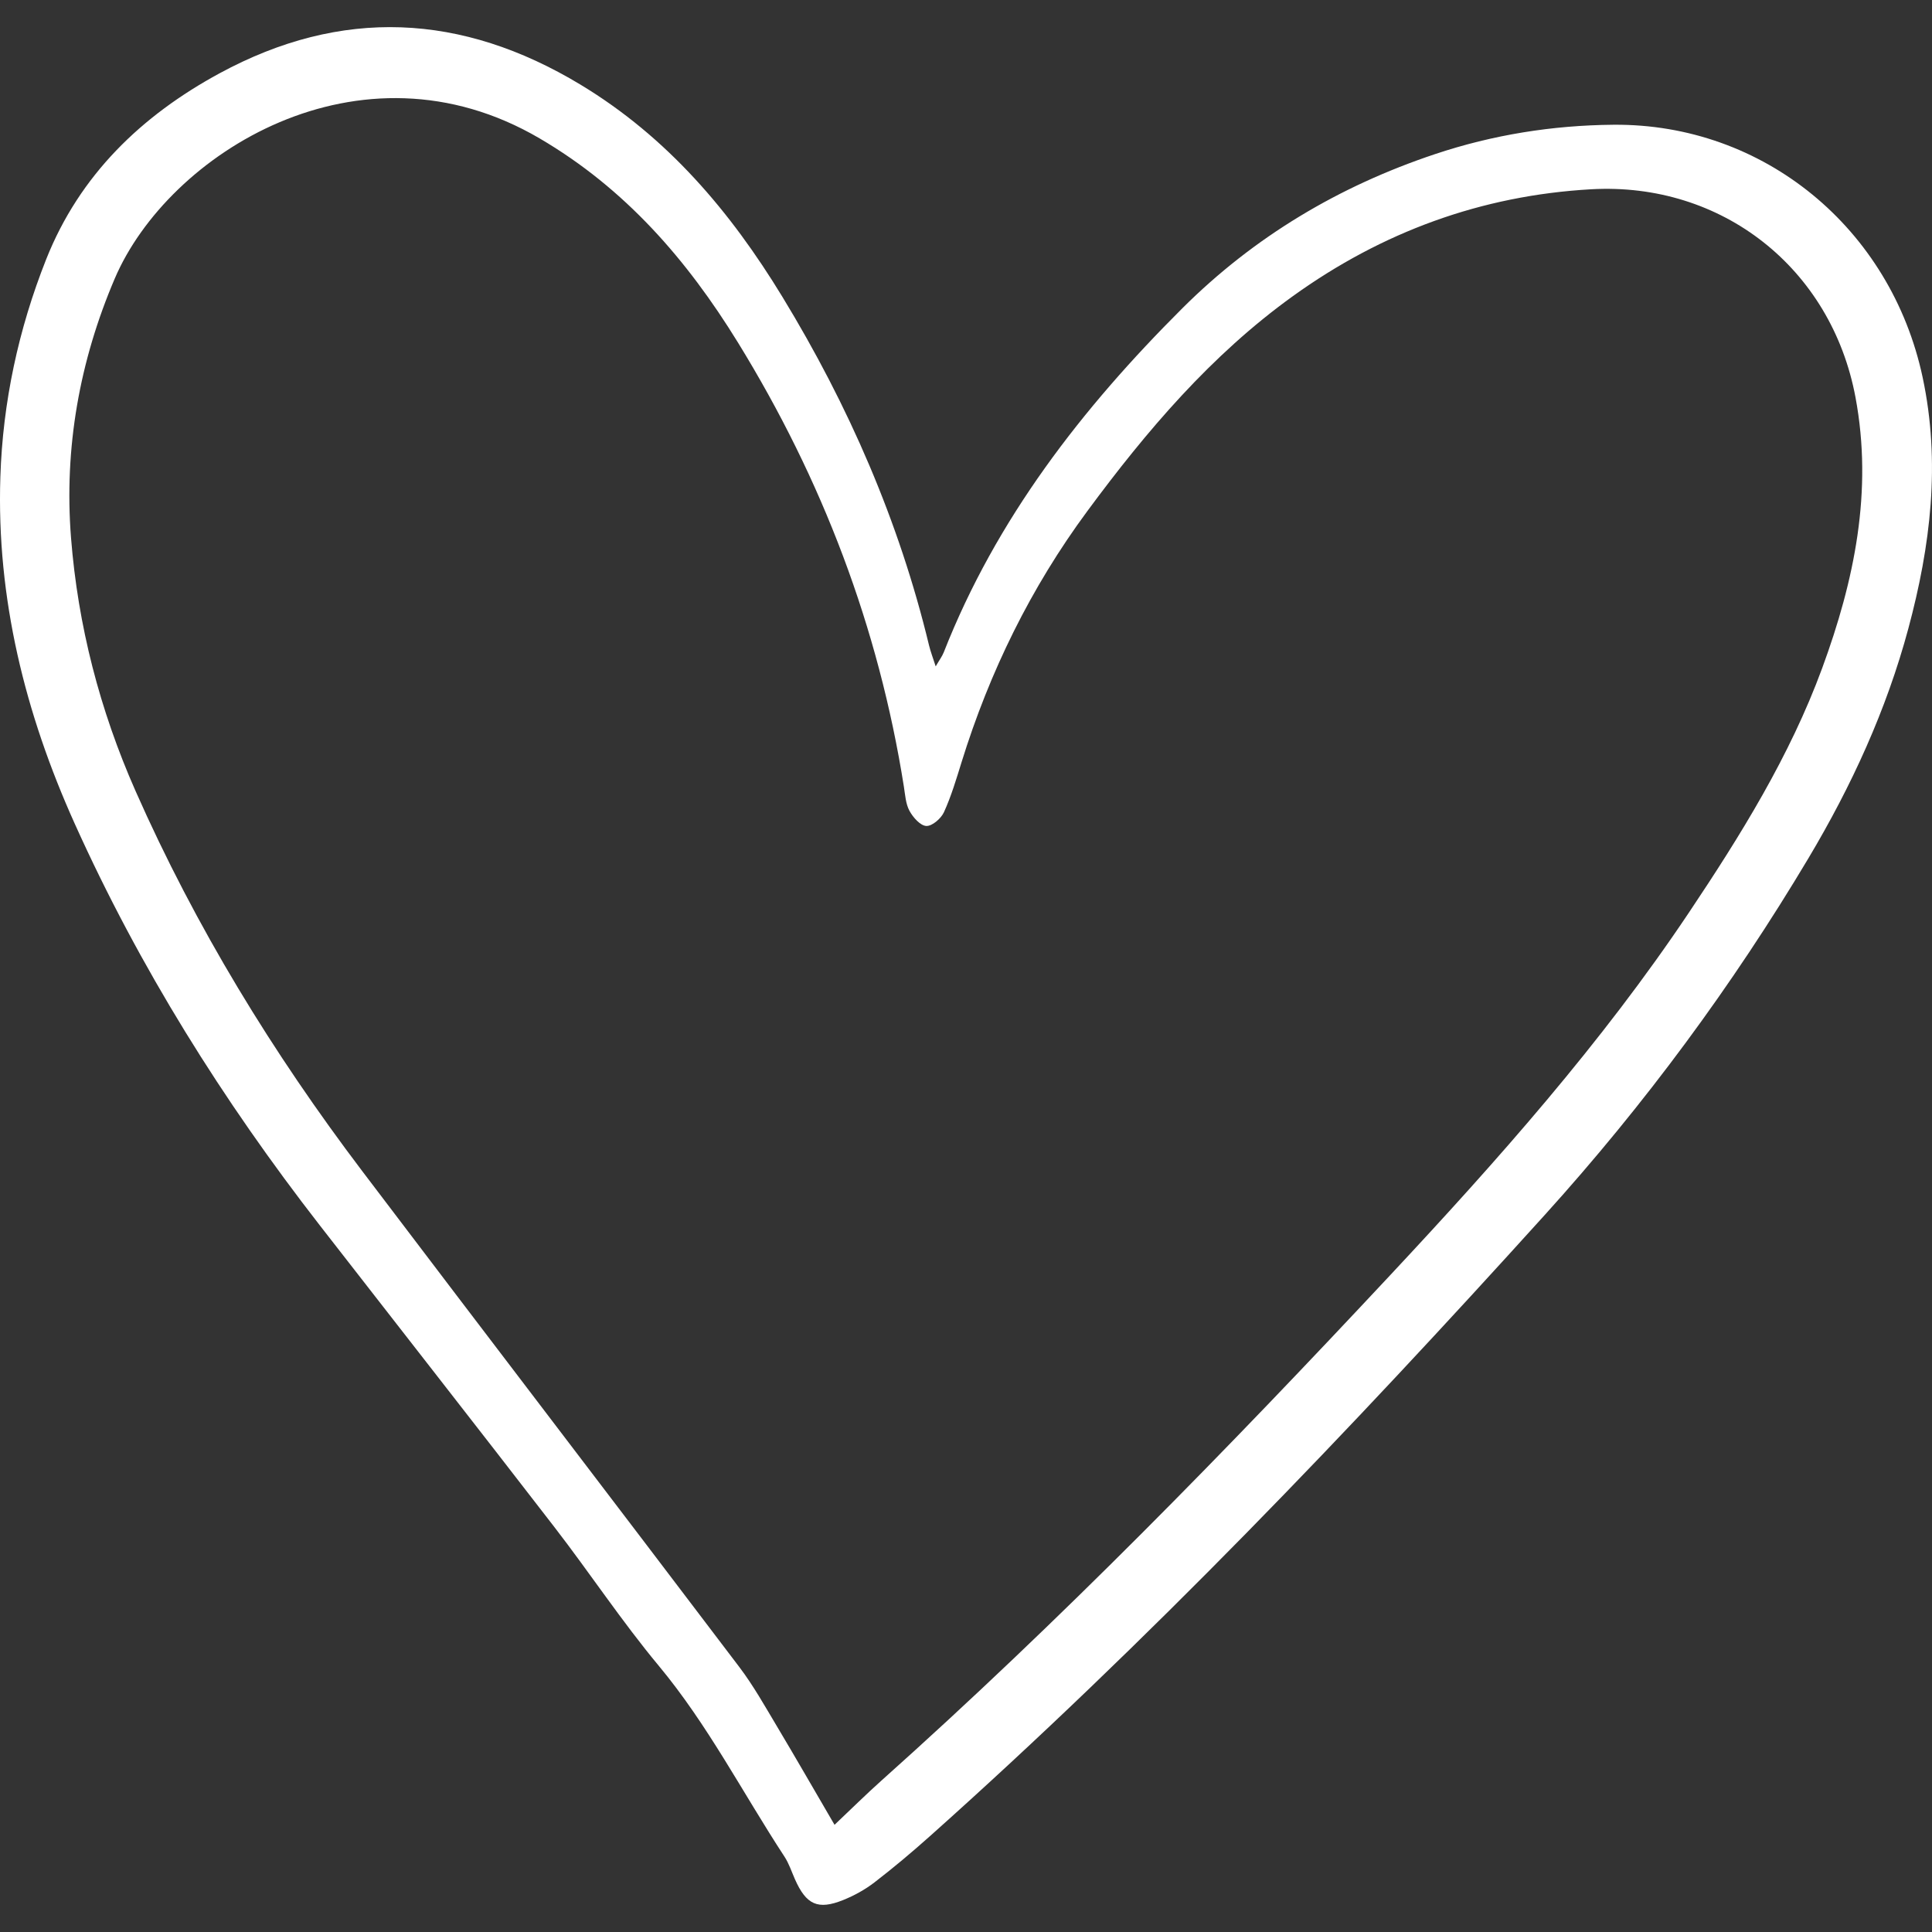
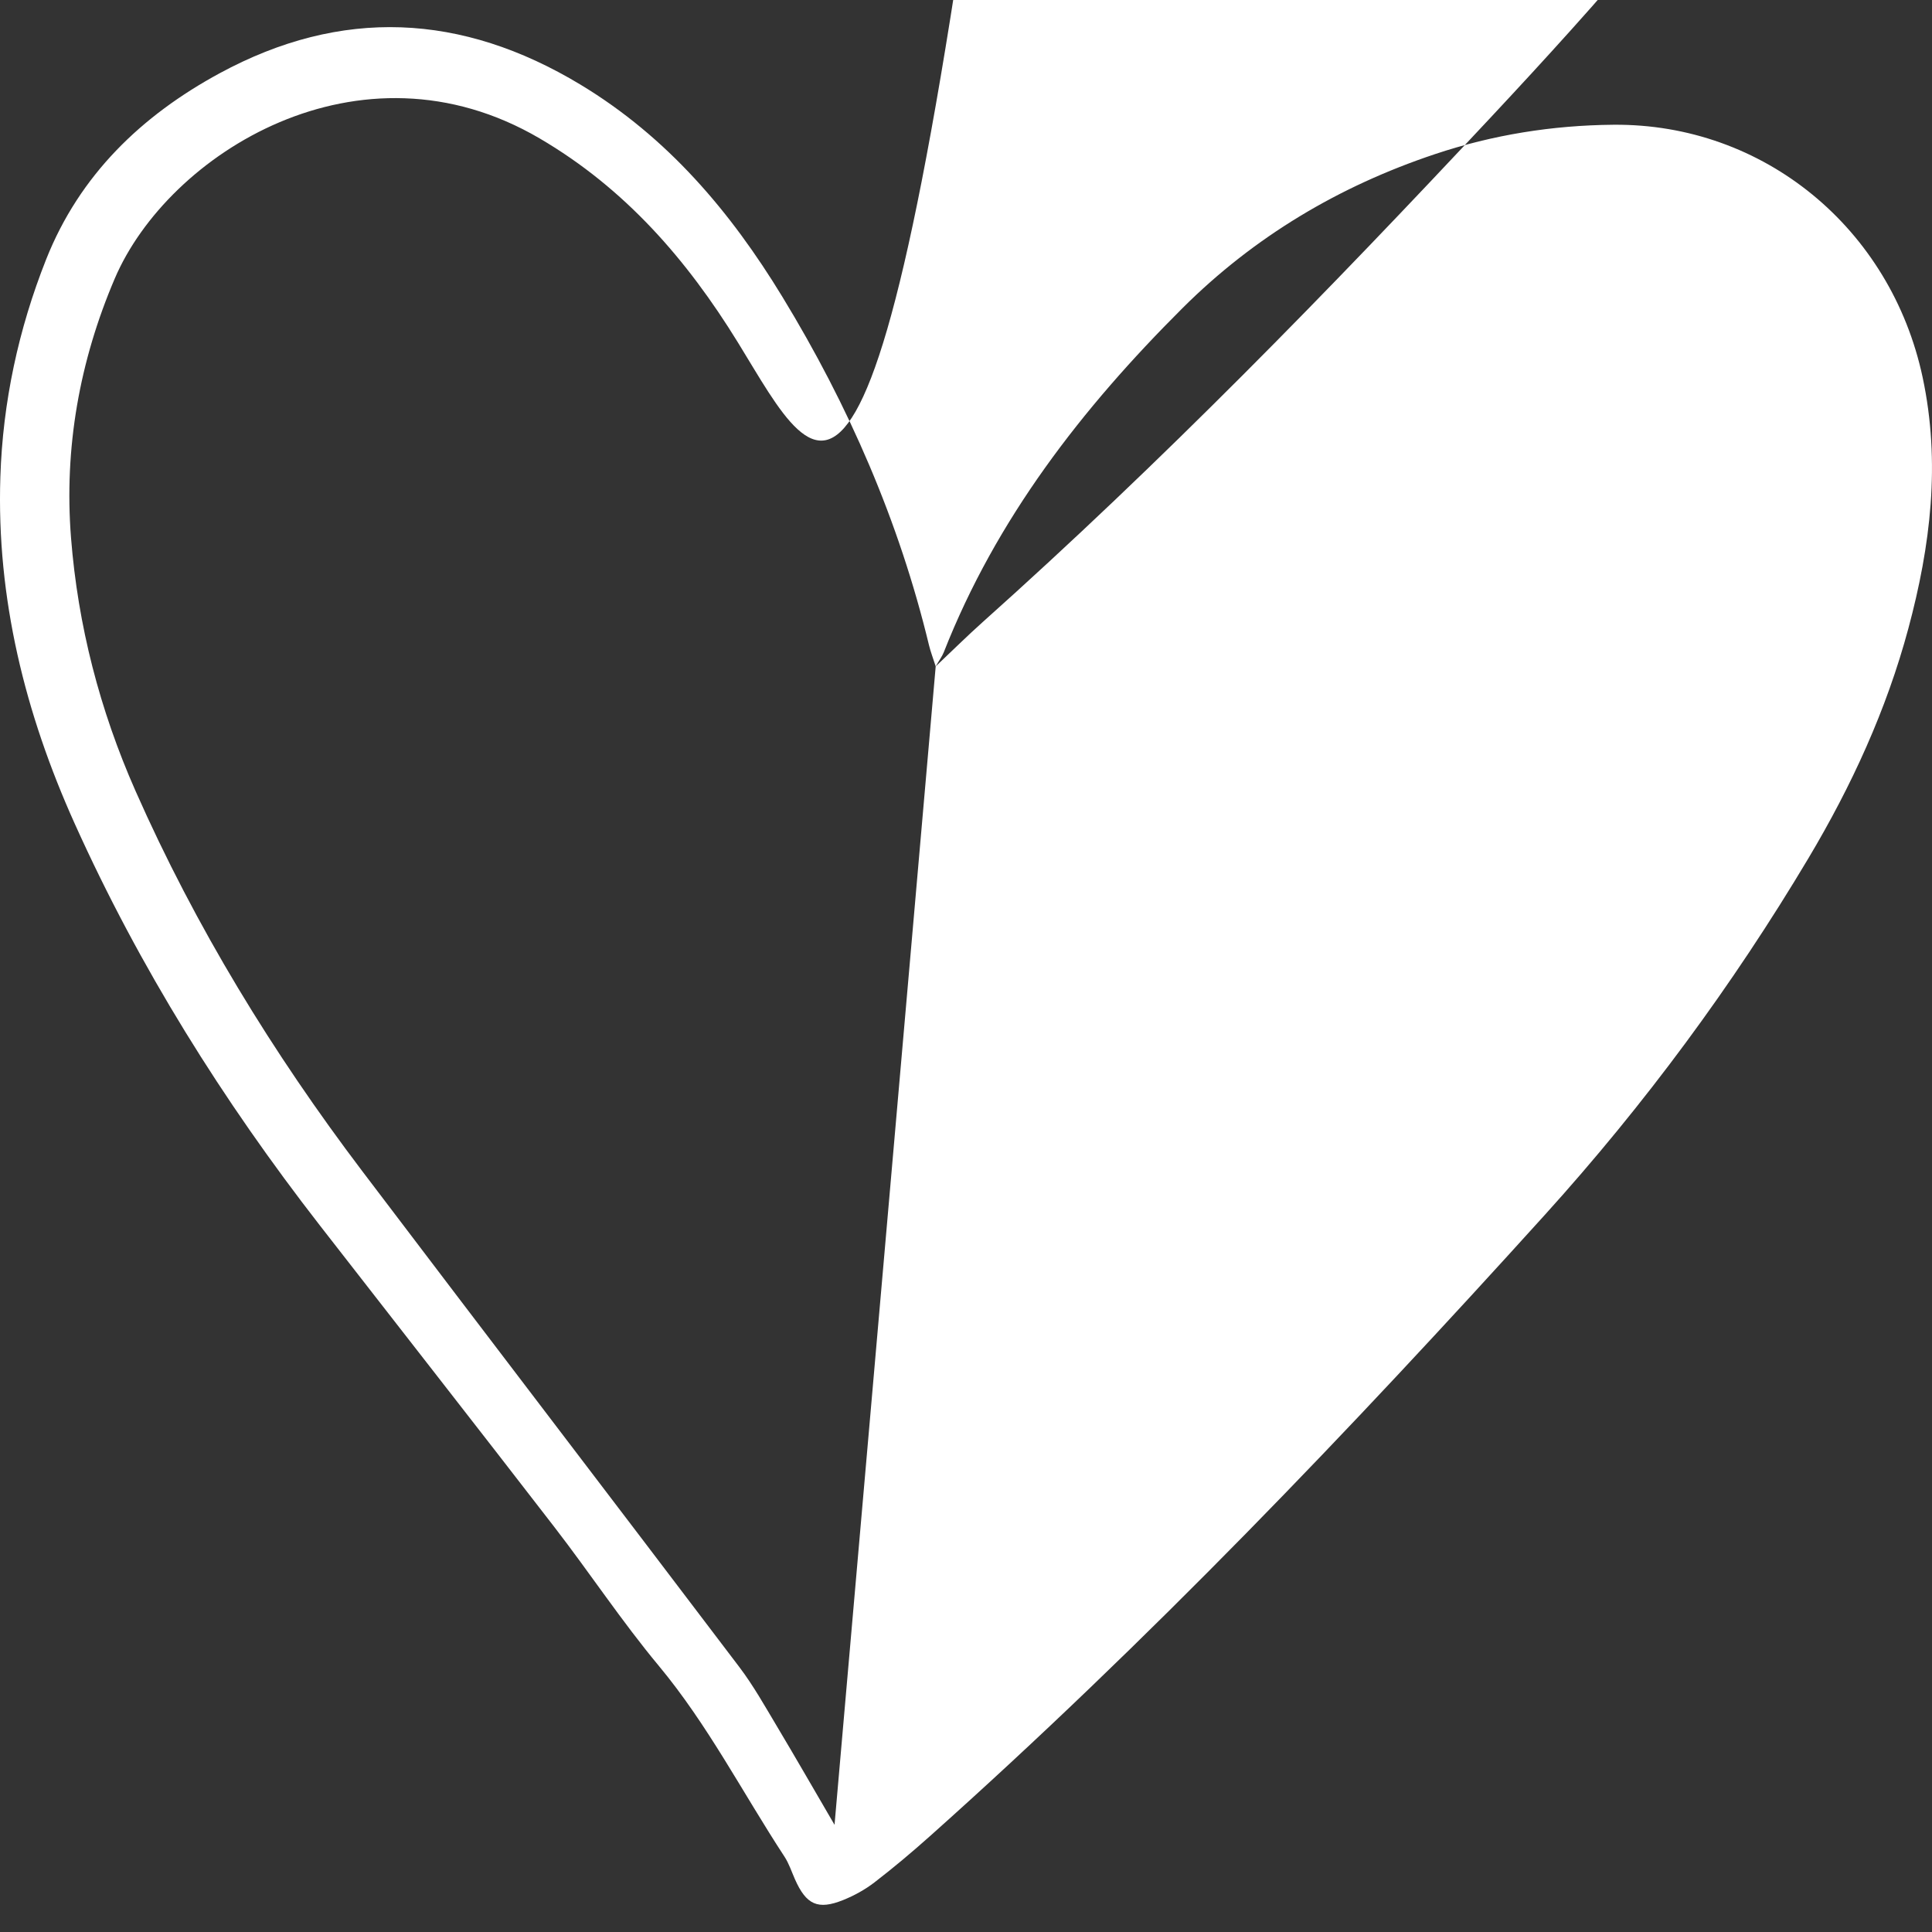
<svg xmlns="http://www.w3.org/2000/svg" xmlns:ns1="http://sodipodi.sourceforge.net/DTD/sodipodi-0.dtd" xmlns:ns2="http://www.inkscape.org/namespaces/inkscape" version="1.1" id="Layer_1" x="0px" y="0px" width="2000" height="2000" viewBox="0 0 200 200" enable-background="new 0 0 200 200" xml:space="preserve" ns1:docname="0155 Heart-08.svg" ns2:export-filename="../heart.svg" ns2:export-xdpi="96" ns2:export-ydpi="96">
  <rect x="0" y="0" width="200" height="200" fill="#333333" stroke="none" />
  <defs id="defs7499" />
  <ns1:namedview id="namedview7497" pagecolor="#ffffff" bordercolor="#000000" borderopacity="0.25" ns2:showpageshadow="2" ns2:pageopacity="0.0" ns2:pagecheckerboard="0" ns2:deskcolor="#d1d1d1" showgrid="false" />
  <g id="g7494" style="stroke:#ffffff;stroke-opacity:1">
-     <path fill-rule="evenodd" clip-rule="evenodd" d="m 96.863,68.984 c 0.379,-0.657 0.668,-1.036 0.837,-1.463 5.428,-13.812 14.298,-25.238 24.691,-35.603 7.439,-7.418 16.223,-12.645 26.166,-15.965 5.991,-2.001 12.167,-2.985 18.465,-3.039 15.567,-0.135 28.718,10.726 32.008,26.147 1.884,8.833 0.82,17.45 -1.478,26.002 -2.266,8.432 -5.881,16.297 -10.342,23.778 -7.873,13.203 -16.967,25.509 -27.278,36.911 -20.246,22.386 -41.091,44.183 -63.632,64.297 -1.868,1.668 -3.788,3.285 -5.77,4.811 -0.978,0.753 -2.104,1.374 -3.251,1.834 -2.613,1.05 -3.818,0.479 -4.981,-2.141 -0.351,-0.792 -0.622,-1.64 -1.091,-2.356 C 76.884,185.599 73.278,178.549 68.184,172.429 64.368,167.842 61.061,162.838 57.41,158.108 49.345,147.656 41.201,137.265 33.1,126.841 23.067,113.933 14.439,100.155 7.722,85.236 2.599,73.853 -0.37,61.948 0.037,49.377 0.289,41.61 1.911,34.085 4.775,26.856 8.245,18.105 14.666,11.958 22.738,7.583 35.331,0.76 47.783,1.337 60.081,8.755 c 9.02,5.442 15.542,13.157 20.912,21.973 6.857,11.258 12.083,23.228 15.181,36.081 0.155,0.638 0.395,1.256 0.689,2.175 z M 86.391,188.903 c 1.789,-1.691 3.291,-3.181 4.868,-4.59 18.494,-16.524 35.788,-34.254 52.707,-52.365 11.066,-11.845 21.808,-23.939 30.854,-37.453 5.374,-8.029 10.457,-16.207 13.807,-25.316 3.333,-9.063 5.272,-18.331 3.453,-28.049 -2.504,-13.38 -13.843,-22.3 -27.363,-21.537 -11.385,0.643 -21.653,4.427 -30.868,11.056 -8.472,6.094 -15.15,13.945 -21.298,22.273 -5.835,7.903 -10.103,16.604 -13.012,25.983 -0.541,1.748 -1.067,3.516 -1.822,5.173 -0.299,0.656 -1.222,1.454 -1.826,1.425 -0.619,-0.028 -1.377,-0.889 -1.742,-1.565 -0.395,-0.727 -0.445,-1.658 -0.58,-2.51 C 90.954,64.933 85.122,49.631 76.38,35.438 71.114,26.891 64.726,19.517 55.854,14.322 37.229,3.417 17.399,15.922 11.88,28.836 8.229,37.381 6.623,46.388 7.352,55.668 c 0.715,9.091 2.979,17.84 6.675,26.206 6.226,14.087 14.205,27.131 23.491,39.384 12.981,17.127 26.041,34.193 39.022,51.32 1.448,1.911 2.632,4.029 3.867,6.093 1.97,3.299 3.881,6.631 5.984,10.232 z" id="path7492" style="fill:#ffffff;fill-opacity:1;stroke:none;stroke-opacity:0" />
+     <path fill-rule="evenodd" clip-rule="evenodd" d="m 96.863,68.984 c 0.379,-0.657 0.668,-1.036 0.837,-1.463 5.428,-13.812 14.298,-25.238 24.691,-35.603 7.439,-7.418 16.223,-12.645 26.166,-15.965 5.991,-2.001 12.167,-2.985 18.465,-3.039 15.567,-0.135 28.718,10.726 32.008,26.147 1.884,8.833 0.82,17.45 -1.478,26.002 -2.266,8.432 -5.881,16.297 -10.342,23.778 -7.873,13.203 -16.967,25.509 -27.278,36.911 -20.246,22.386 -41.091,44.183 -63.632,64.297 -1.868,1.668 -3.788,3.285 -5.77,4.811 -0.978,0.753 -2.104,1.374 -3.251,1.834 -2.613,1.05 -3.818,0.479 -4.981,-2.141 -0.351,-0.792 -0.622,-1.64 -1.091,-2.356 C 76.884,185.599 73.278,178.549 68.184,172.429 64.368,167.842 61.061,162.838 57.41,158.108 49.345,147.656 41.201,137.265 33.1,126.841 23.067,113.933 14.439,100.155 7.722,85.236 2.599,73.853 -0.37,61.948 0.037,49.377 0.289,41.61 1.911,34.085 4.775,26.856 8.245,18.105 14.666,11.958 22.738,7.583 35.331,0.76 47.783,1.337 60.081,8.755 c 9.02,5.442 15.542,13.157 20.912,21.973 6.857,11.258 12.083,23.228 15.181,36.081 0.155,0.638 0.395,1.256 0.689,2.175 z c 1.789,-1.691 3.291,-3.181 4.868,-4.59 18.494,-16.524 35.788,-34.254 52.707,-52.365 11.066,-11.845 21.808,-23.939 30.854,-37.453 5.374,-8.029 10.457,-16.207 13.807,-25.316 3.333,-9.063 5.272,-18.331 3.453,-28.049 -2.504,-13.38 -13.843,-22.3 -27.363,-21.537 -11.385,0.643 -21.653,4.427 -30.868,11.056 -8.472,6.094 -15.15,13.945 -21.298,22.273 -5.835,7.903 -10.103,16.604 -13.012,25.983 -0.541,1.748 -1.067,3.516 -1.822,5.173 -0.299,0.656 -1.222,1.454 -1.826,1.425 -0.619,-0.028 -1.377,-0.889 -1.742,-1.565 -0.395,-0.727 -0.445,-1.658 -0.58,-2.51 C 90.954,64.933 85.122,49.631 76.38,35.438 71.114,26.891 64.726,19.517 55.854,14.322 37.229,3.417 17.399,15.922 11.88,28.836 8.229,37.381 6.623,46.388 7.352,55.668 c 0.715,9.091 2.979,17.84 6.675,26.206 6.226,14.087 14.205,27.131 23.491,39.384 12.981,17.127 26.041,34.193 39.022,51.32 1.448,1.911 2.632,4.029 3.867,6.093 1.97,3.299 3.881,6.631 5.984,10.232 z" id="path7492" style="fill:#ffffff;fill-opacity:1;stroke:none;stroke-opacity:0" />
  </g>
</svg>